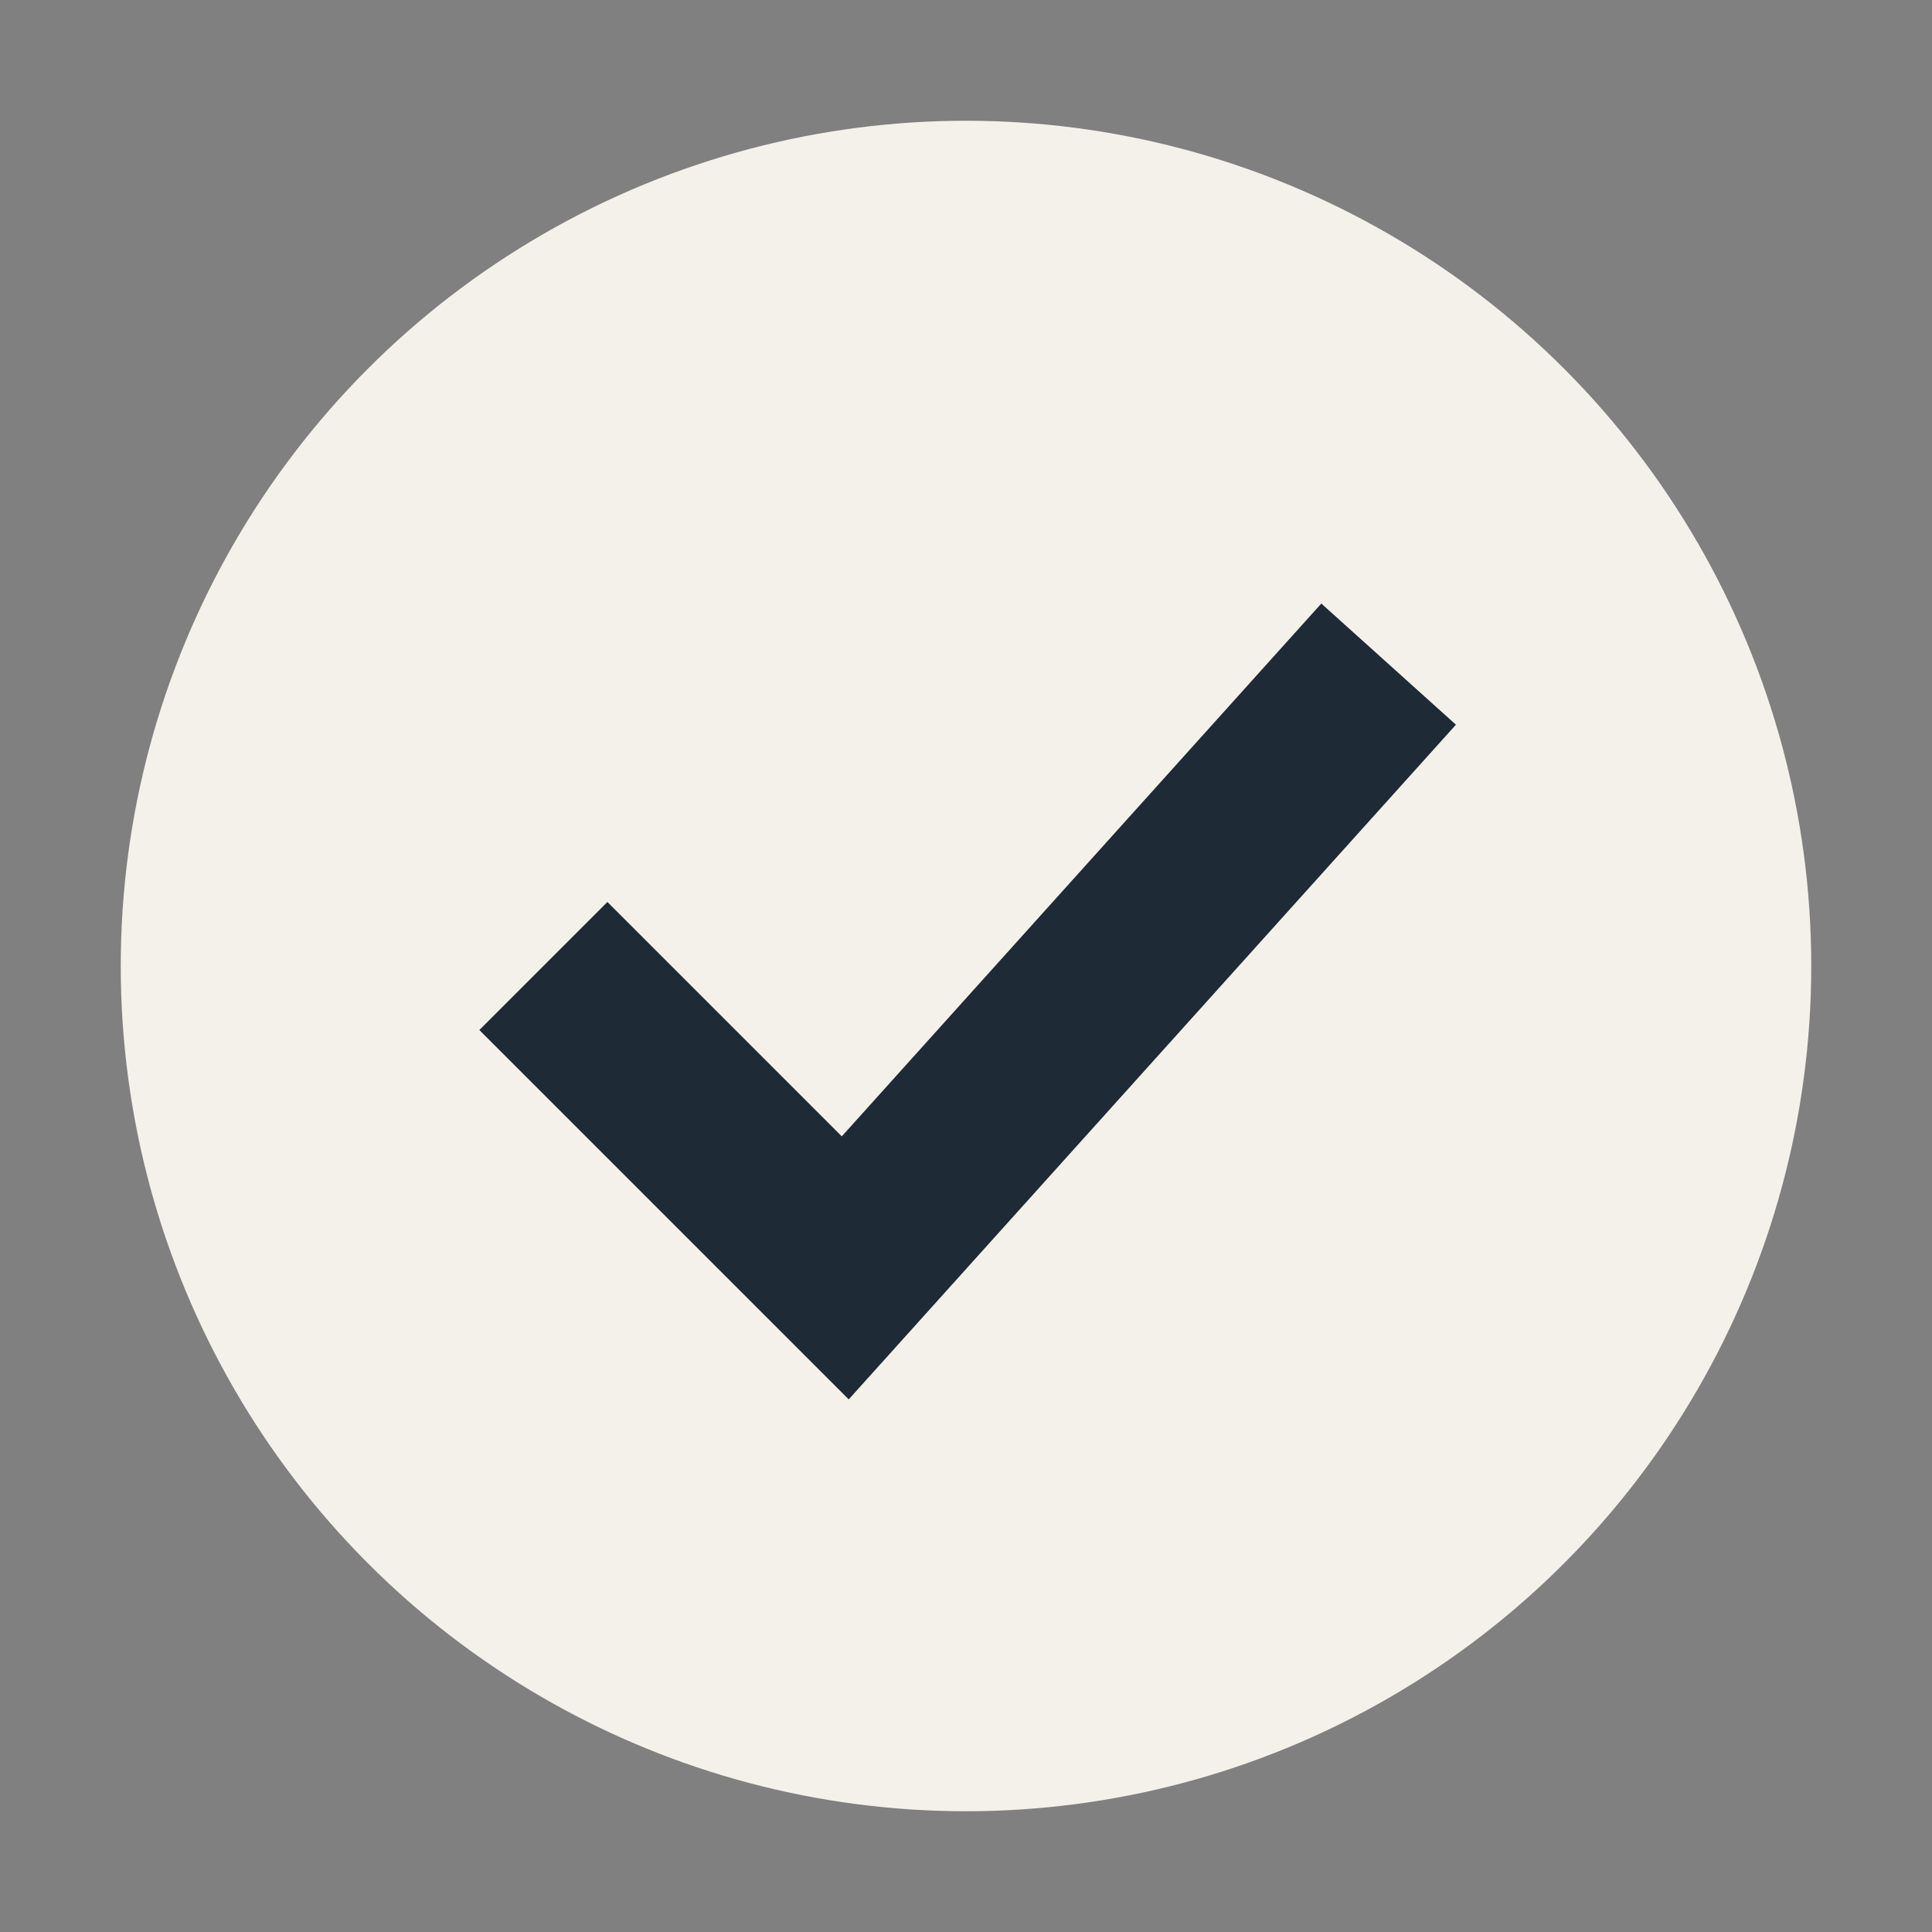
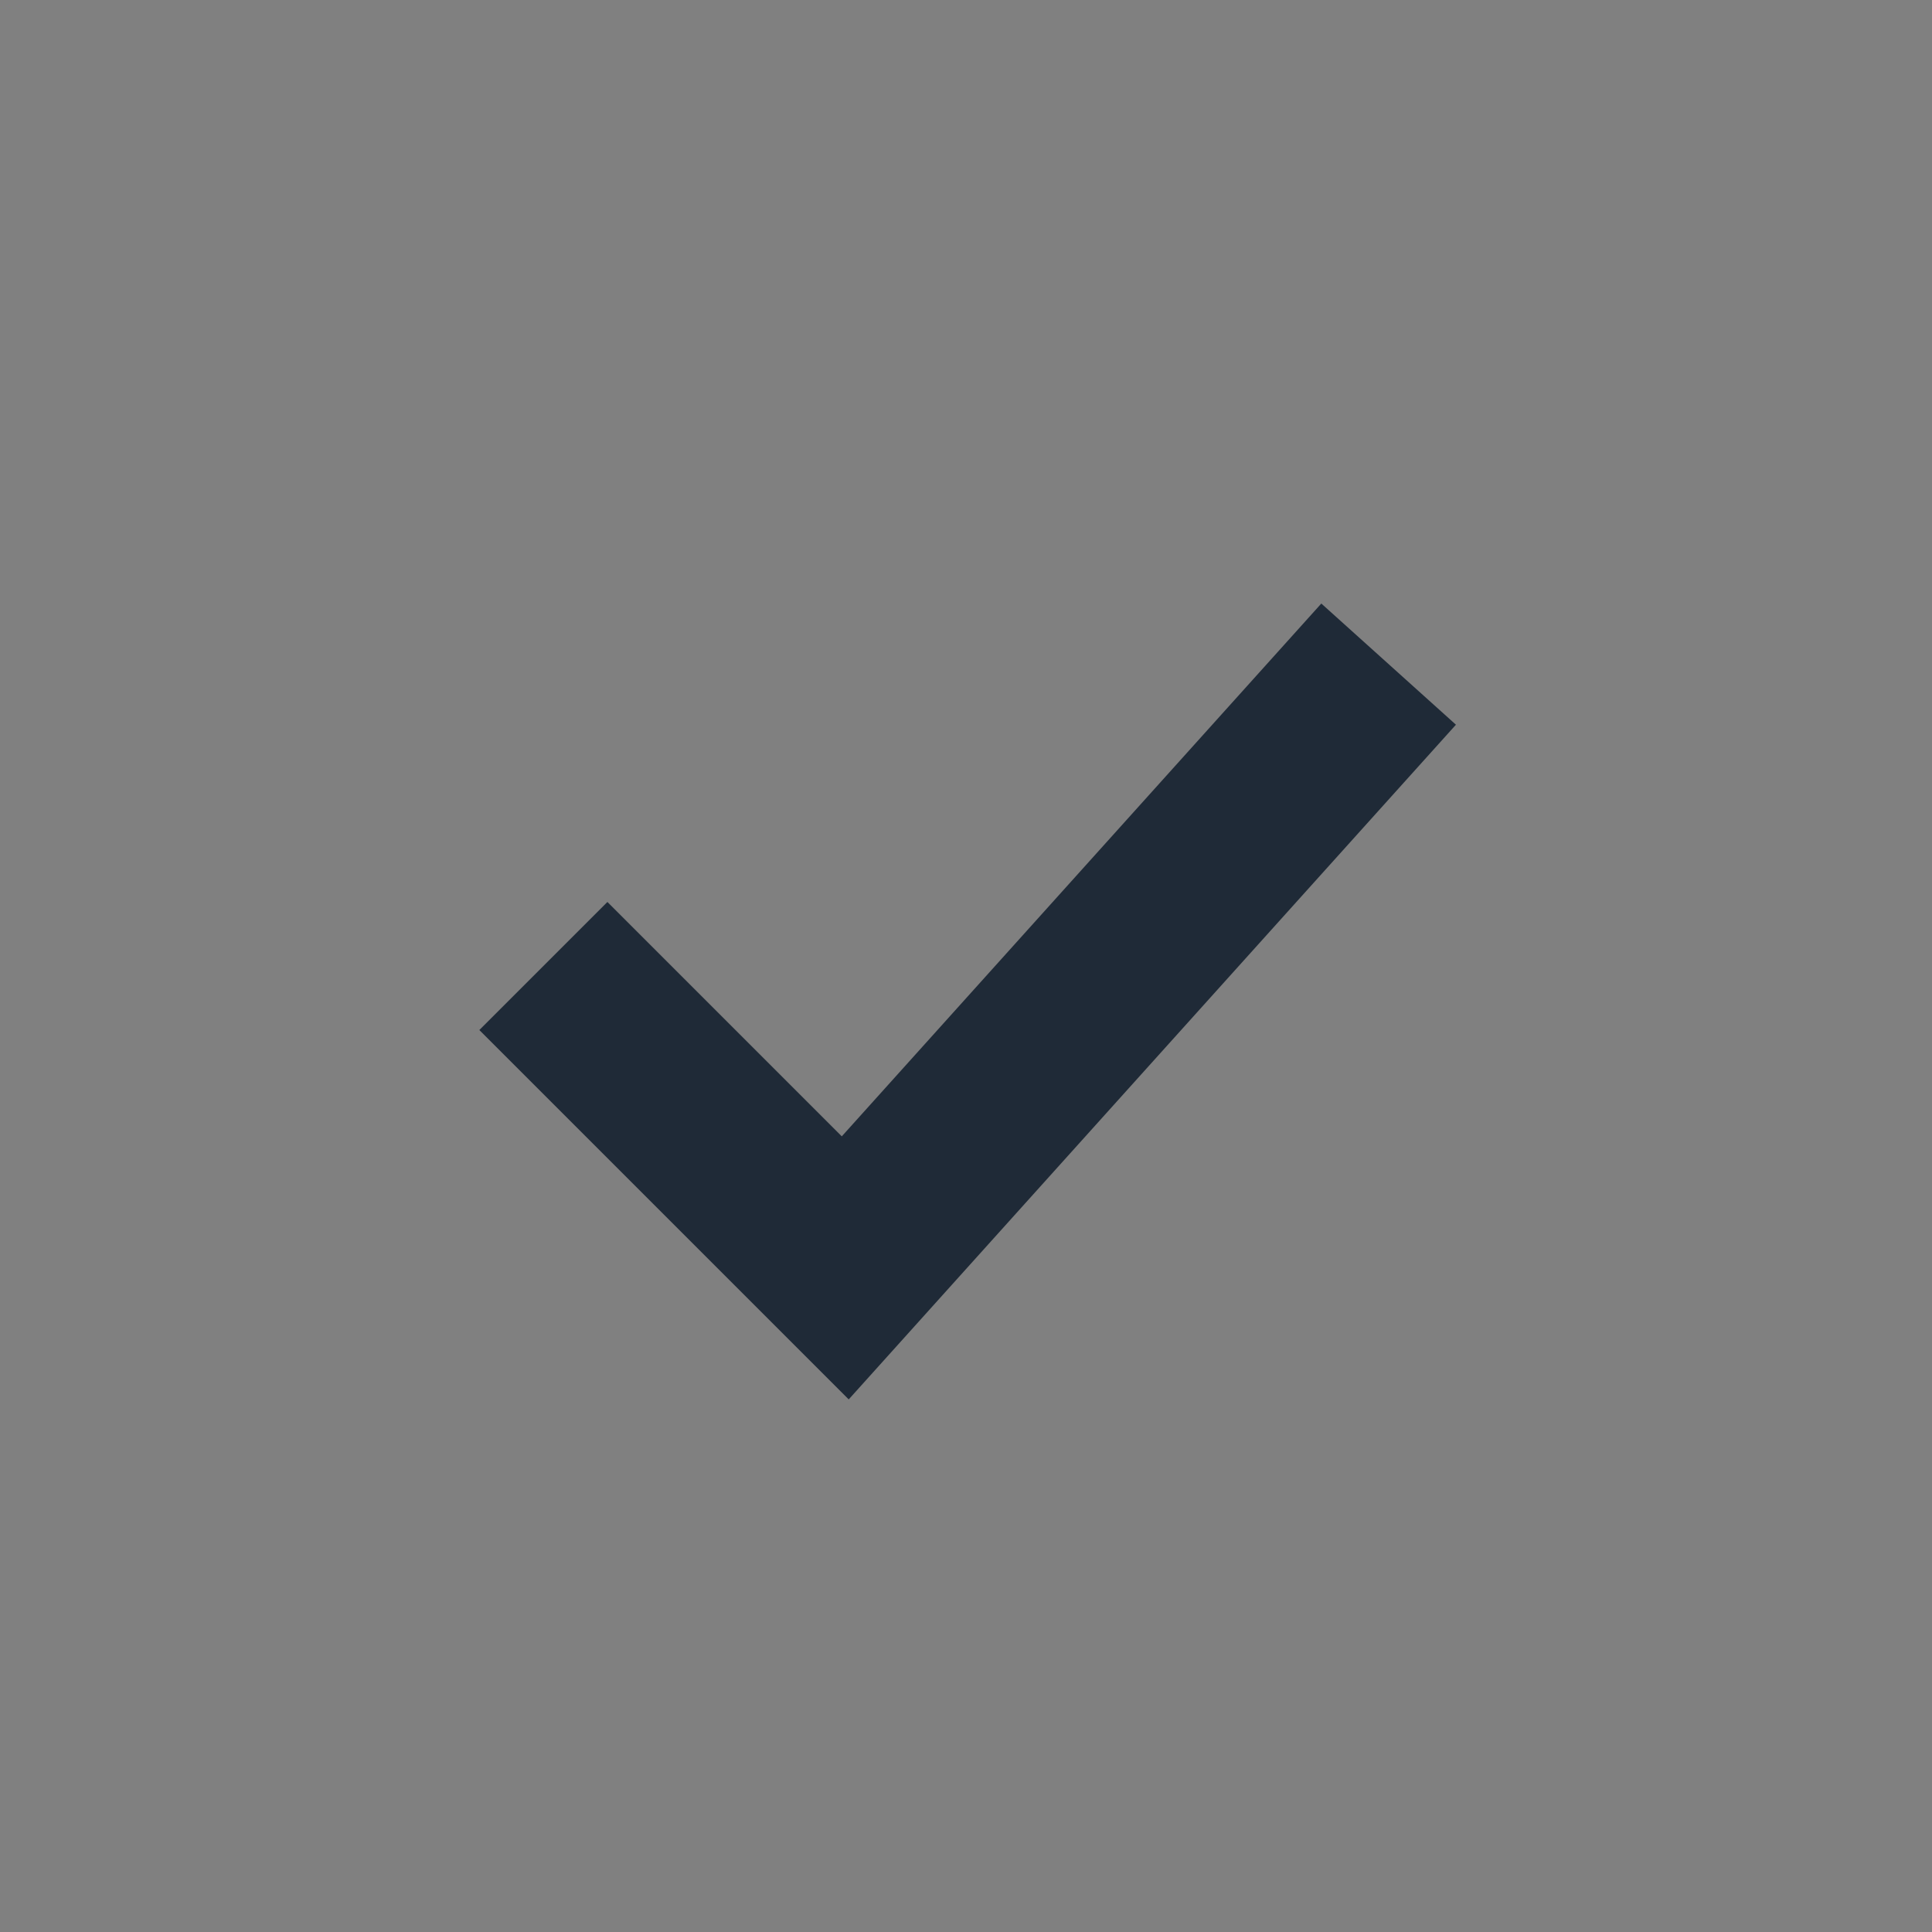
<svg xmlns="http://www.w3.org/2000/svg" width="32" height="32" viewBox="0 0 32 32">
  <rect x="0" y="0" width="32" height="32" fill="#808080" stroke="none" />
-   <circle cx="16" cy="16" r="14" fill="#F4F1EA" />
  <path d="M9 16l5 5 9-10" fill="none" stroke="#1F2A37" stroke-width="3" />
</svg>